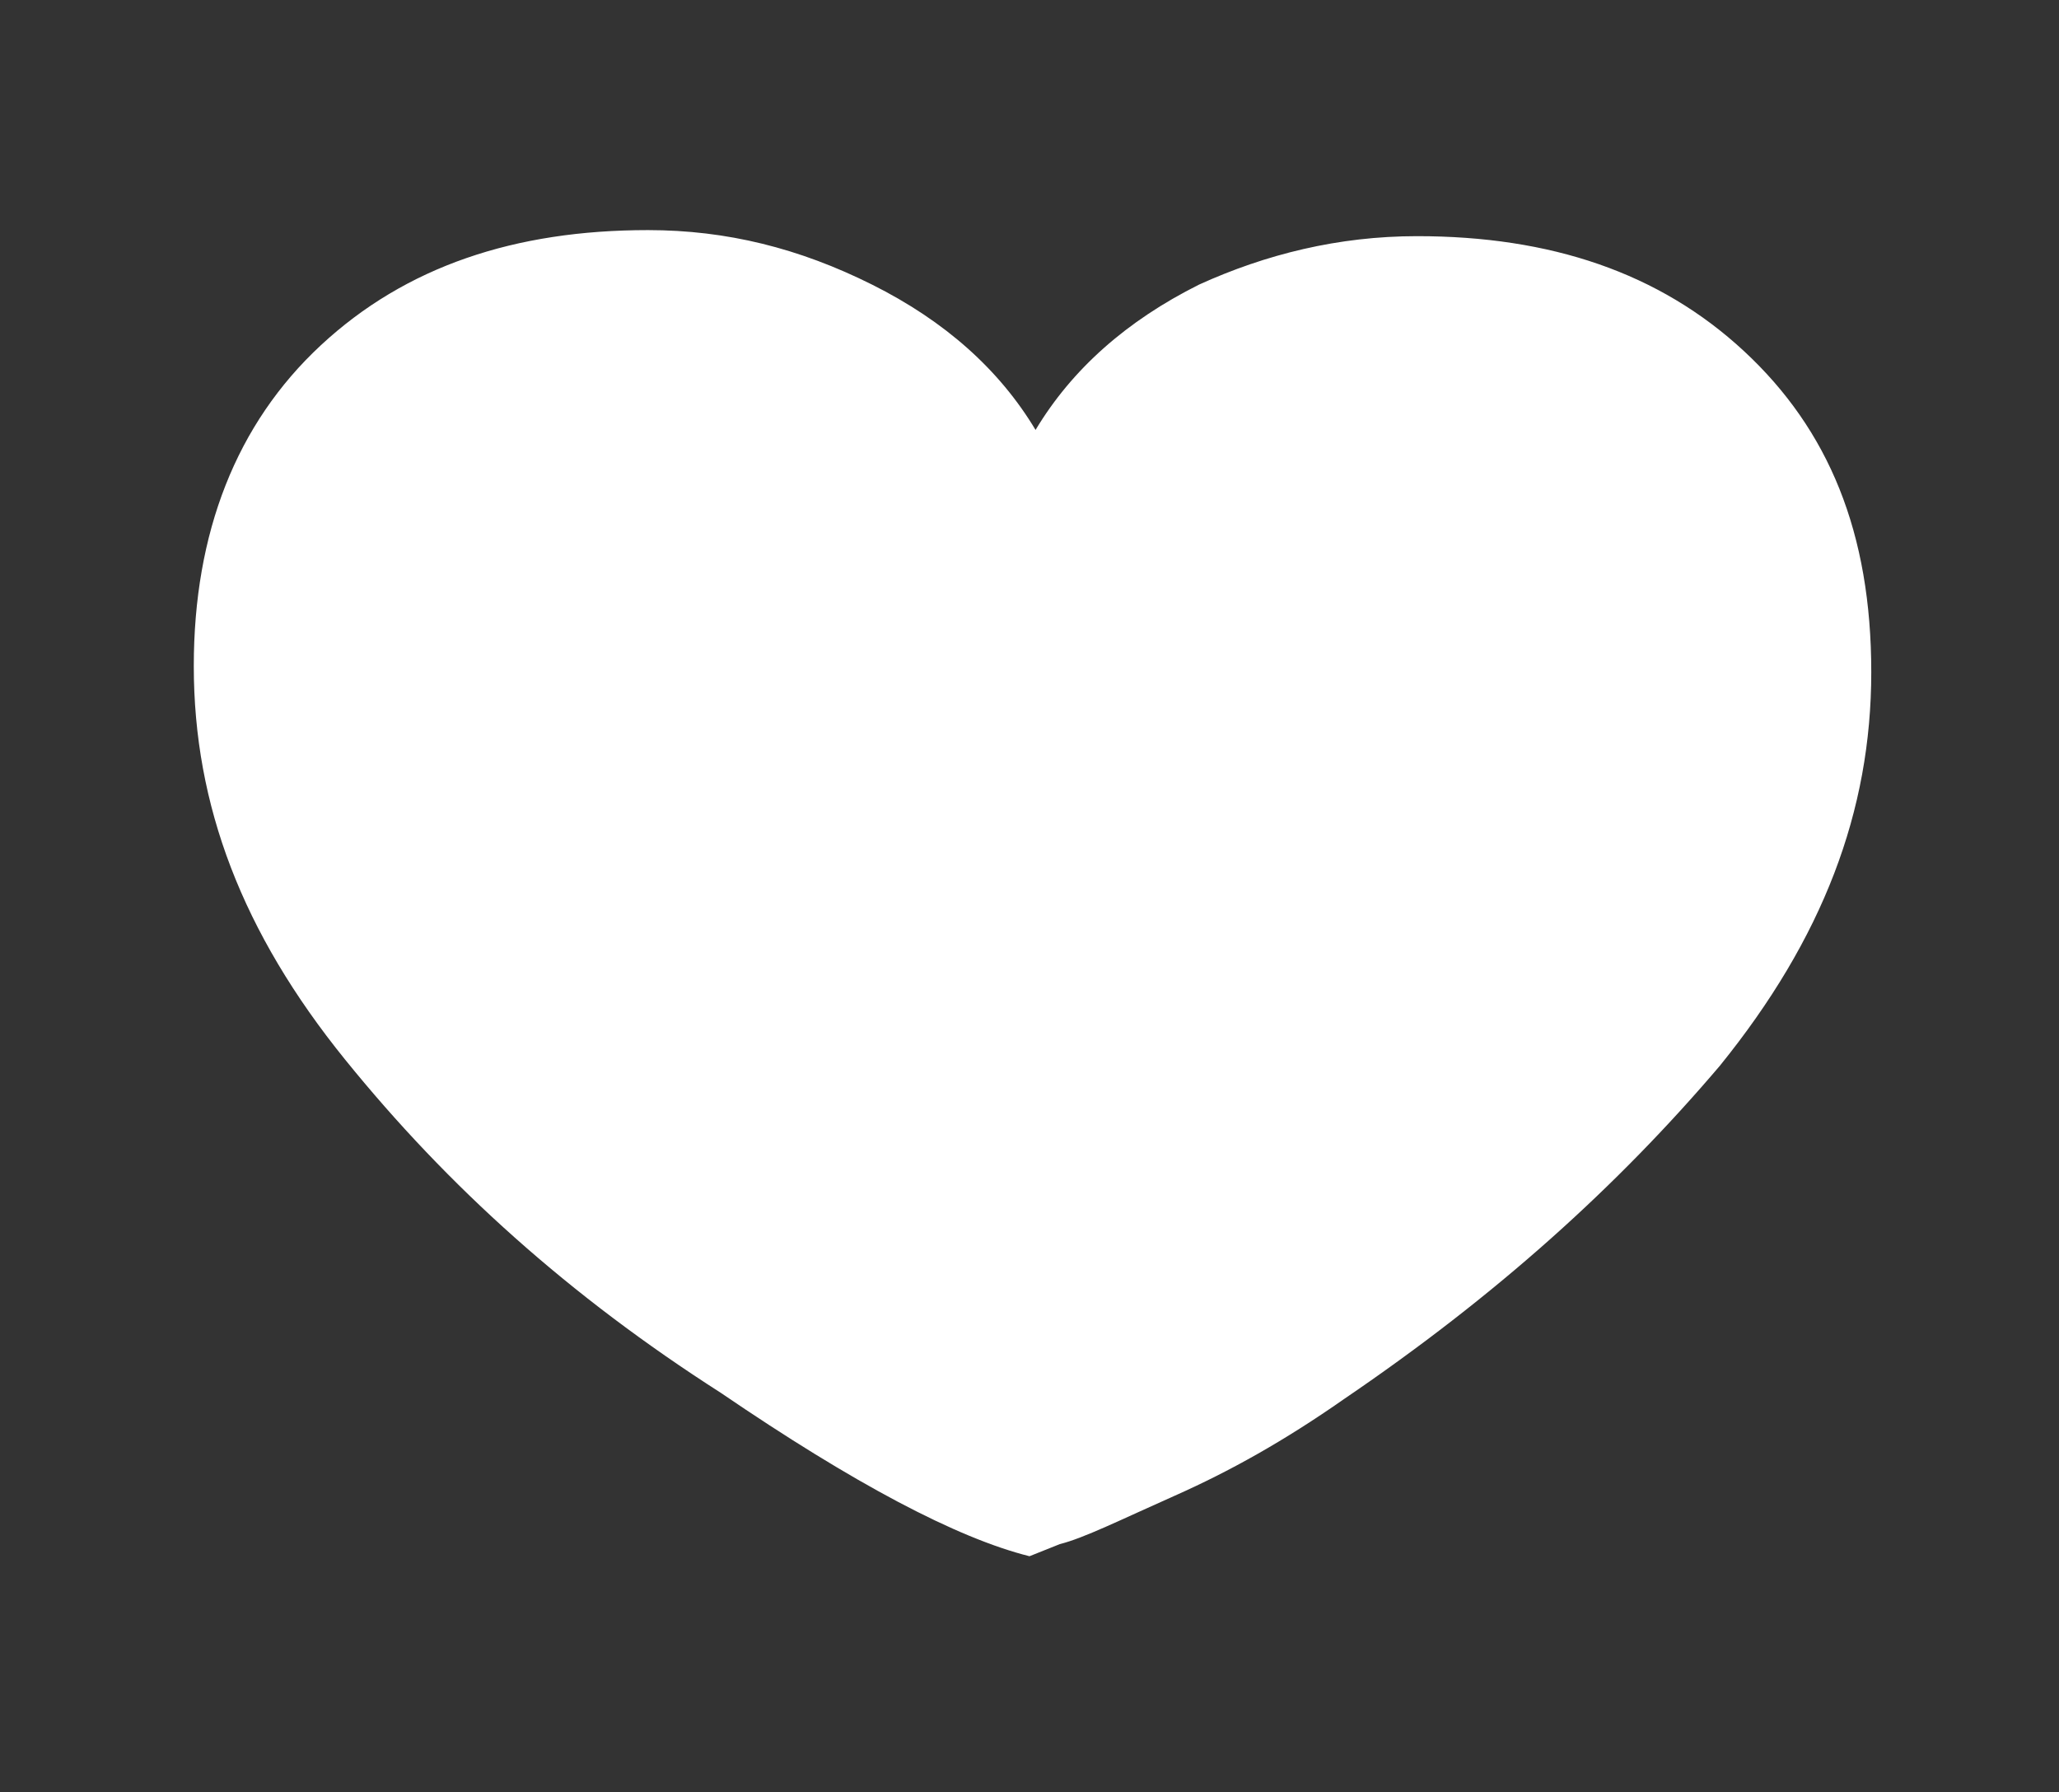
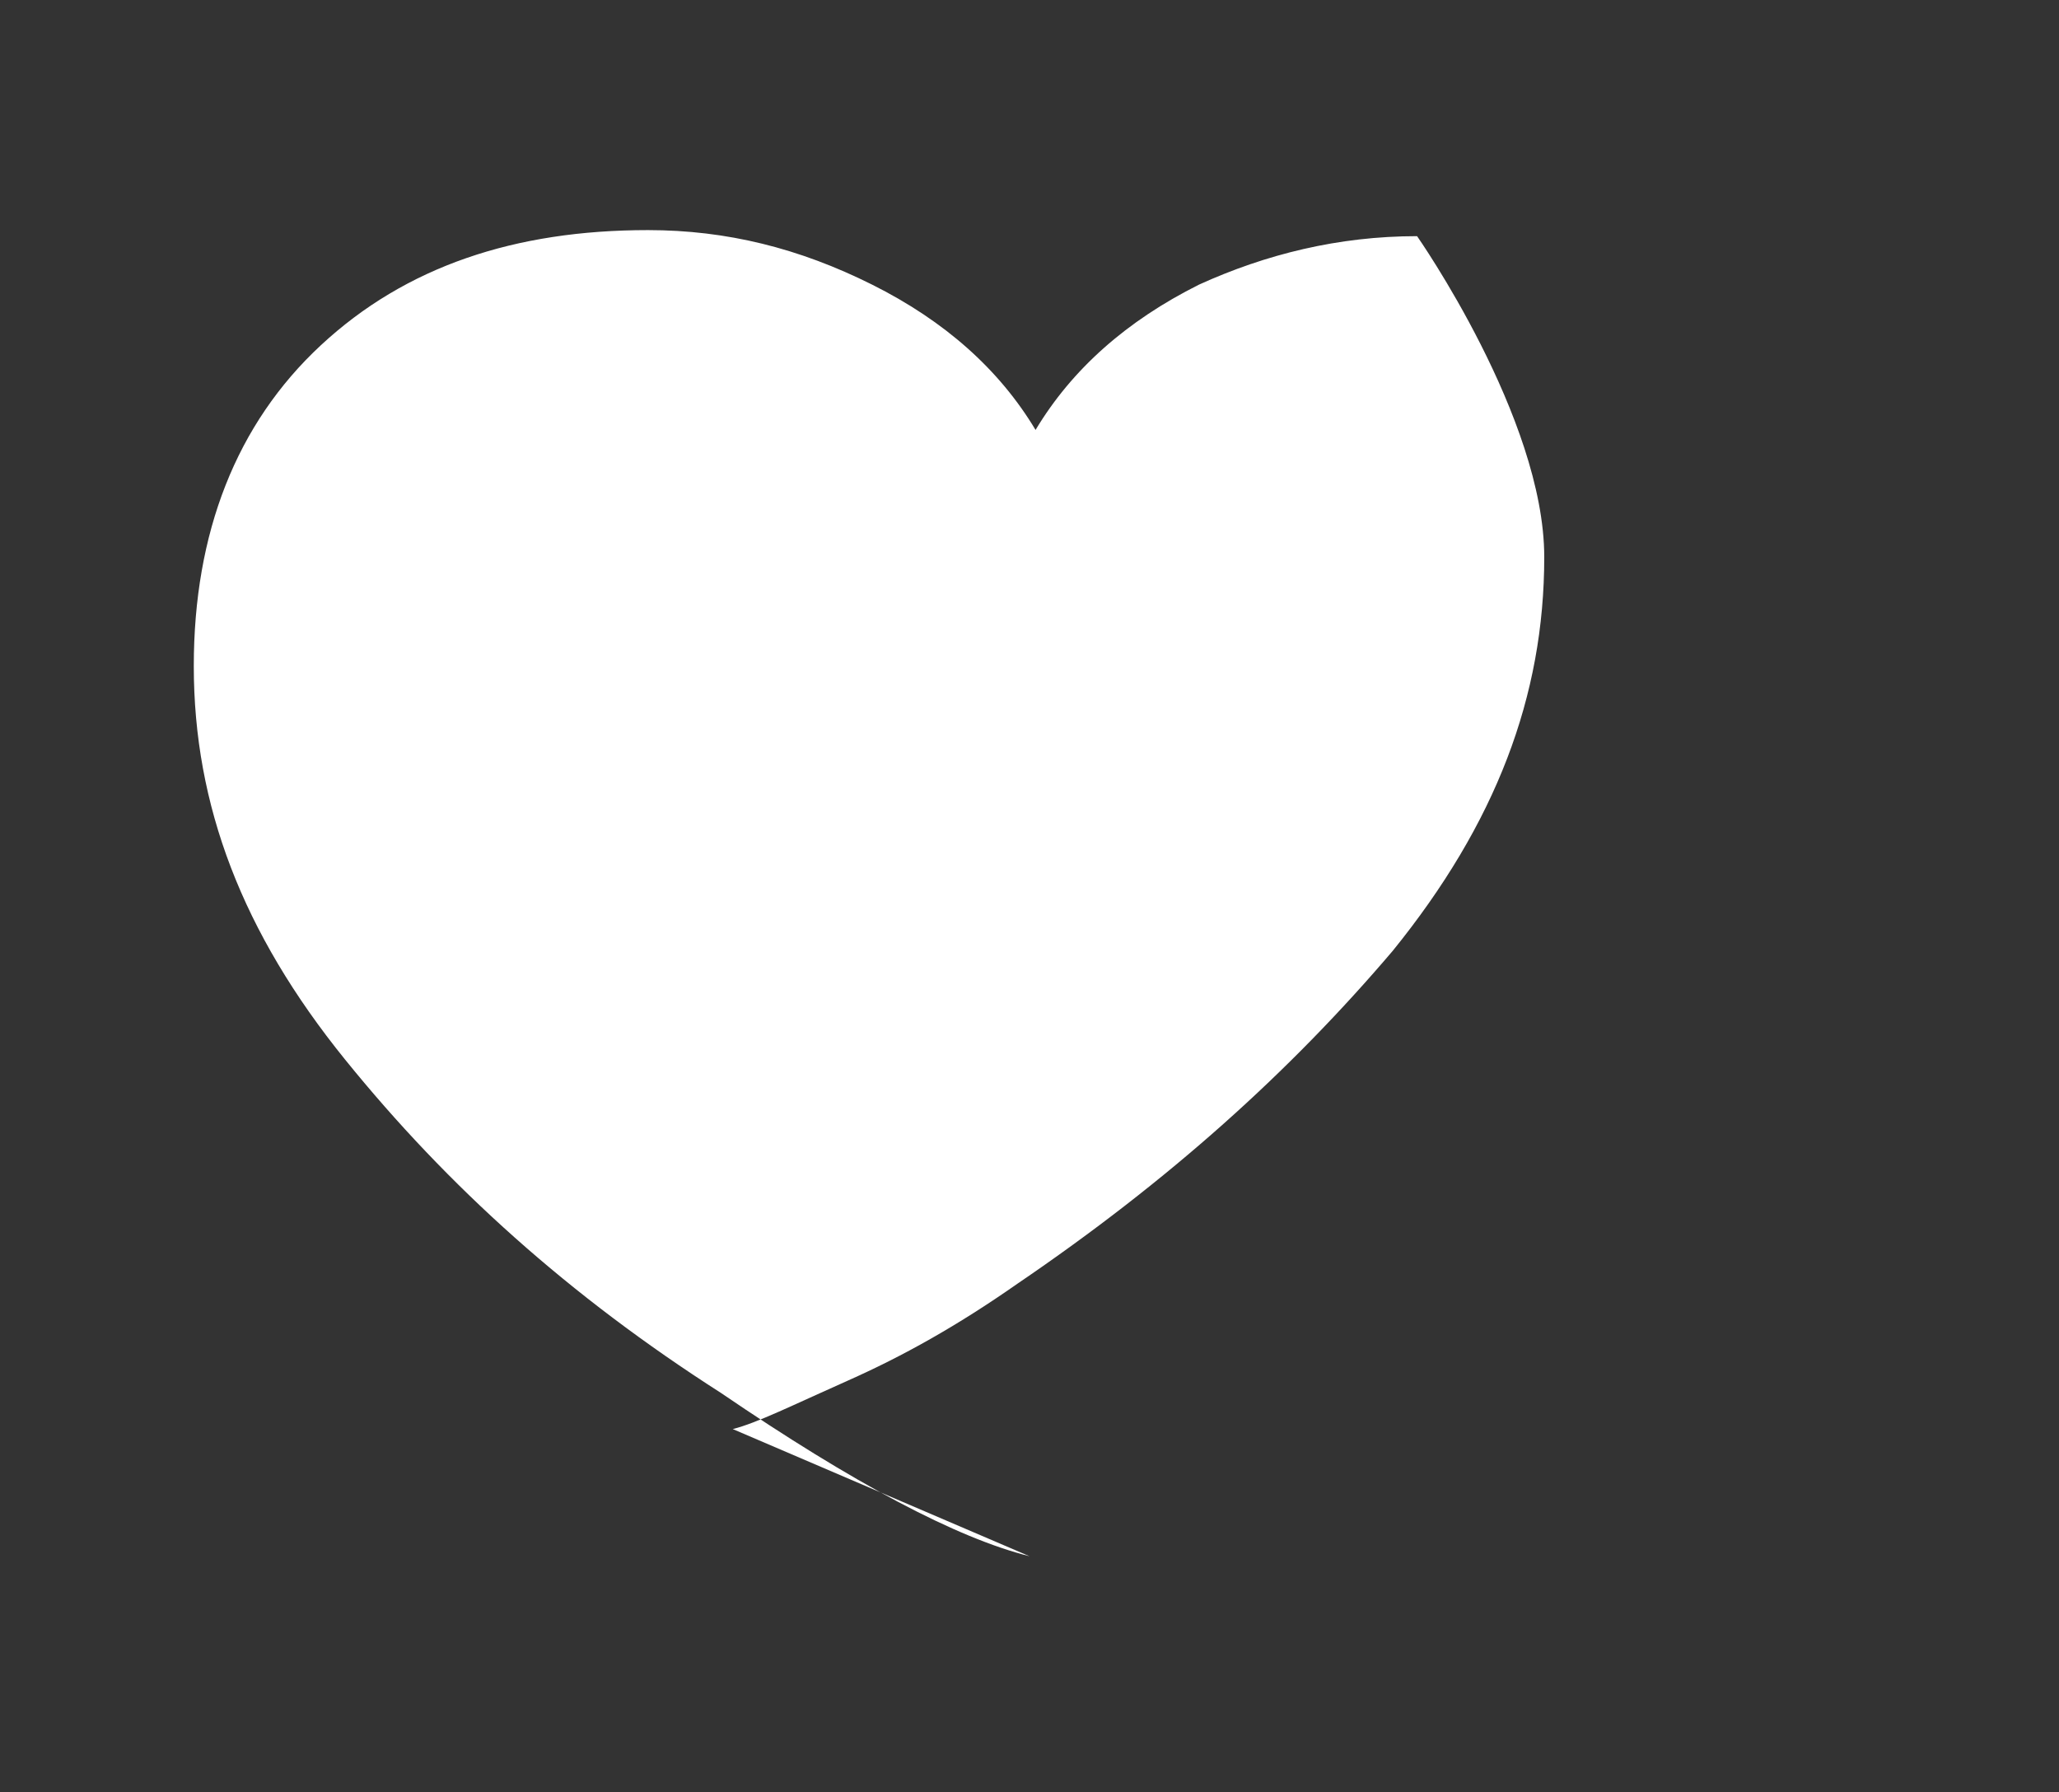
<svg xmlns="http://www.w3.org/2000/svg" version="1.1" id="Layer_1" x="0px" y="0px" viewBox="0 0 34 29.6" style="enable-background:new 0 0 34 29.6;" xml:space="preserve">
  <rect x="0" y="0" width="34" height="29.6" fill="#333333" stroke="none" />
  <style type="text/css">
	.st0{enable-background:new    ;}
	.st1{fill:#FFFFFF;}
</style>
  <g class="st0">
-     <path class="st1" d="M23.4,3.9c2.2,0,4,0.6,5.4,1.9s2.1,3,2.1,5.3s-0.8,4.4-2.5,6.5c-1.7,2-3.7,3.8-6.2,5.5c-1,0.7-1.9,1.2-2.8,1.6   s-1.5,0.7-1.9,0.8L17,25.7c-1.2-0.3-2.9-1.2-5.1-2.7c-2.5-1.6-4.5-3.4-6.2-5.5S3.2,13.3,3.2,11c0-2.2,0.7-4,2.1-5.3   s3.2-1.9,5.4-1.9c1.3,0,2.5,0.3,3.7,0.9s2.1,1.4,2.7,2.4c0.6-1,1.5-1.8,2.7-2.4C20.9,4.2,22.1,3.9,23.4,3.9z" />
+     <path class="st1" d="M23.4,3.9s2.1,3,2.1,5.3s-0.8,4.4-2.5,6.5c-1.7,2-3.7,3.8-6.2,5.5c-1,0.7-1.9,1.2-2.8,1.6   s-1.5,0.7-1.9,0.8L17,25.7c-1.2-0.3-2.9-1.2-5.1-2.7c-2.5-1.6-4.5-3.4-6.2-5.5S3.2,13.3,3.2,11c0-2.2,0.7-4,2.1-5.3   s3.2-1.9,5.4-1.9c1.3,0,2.5,0.3,3.7,0.9s2.1,1.4,2.7,2.4c0.6-1,1.5-1.8,2.7-2.4C20.9,4.2,22.1,3.9,23.4,3.9z" />
  </g>
</svg>